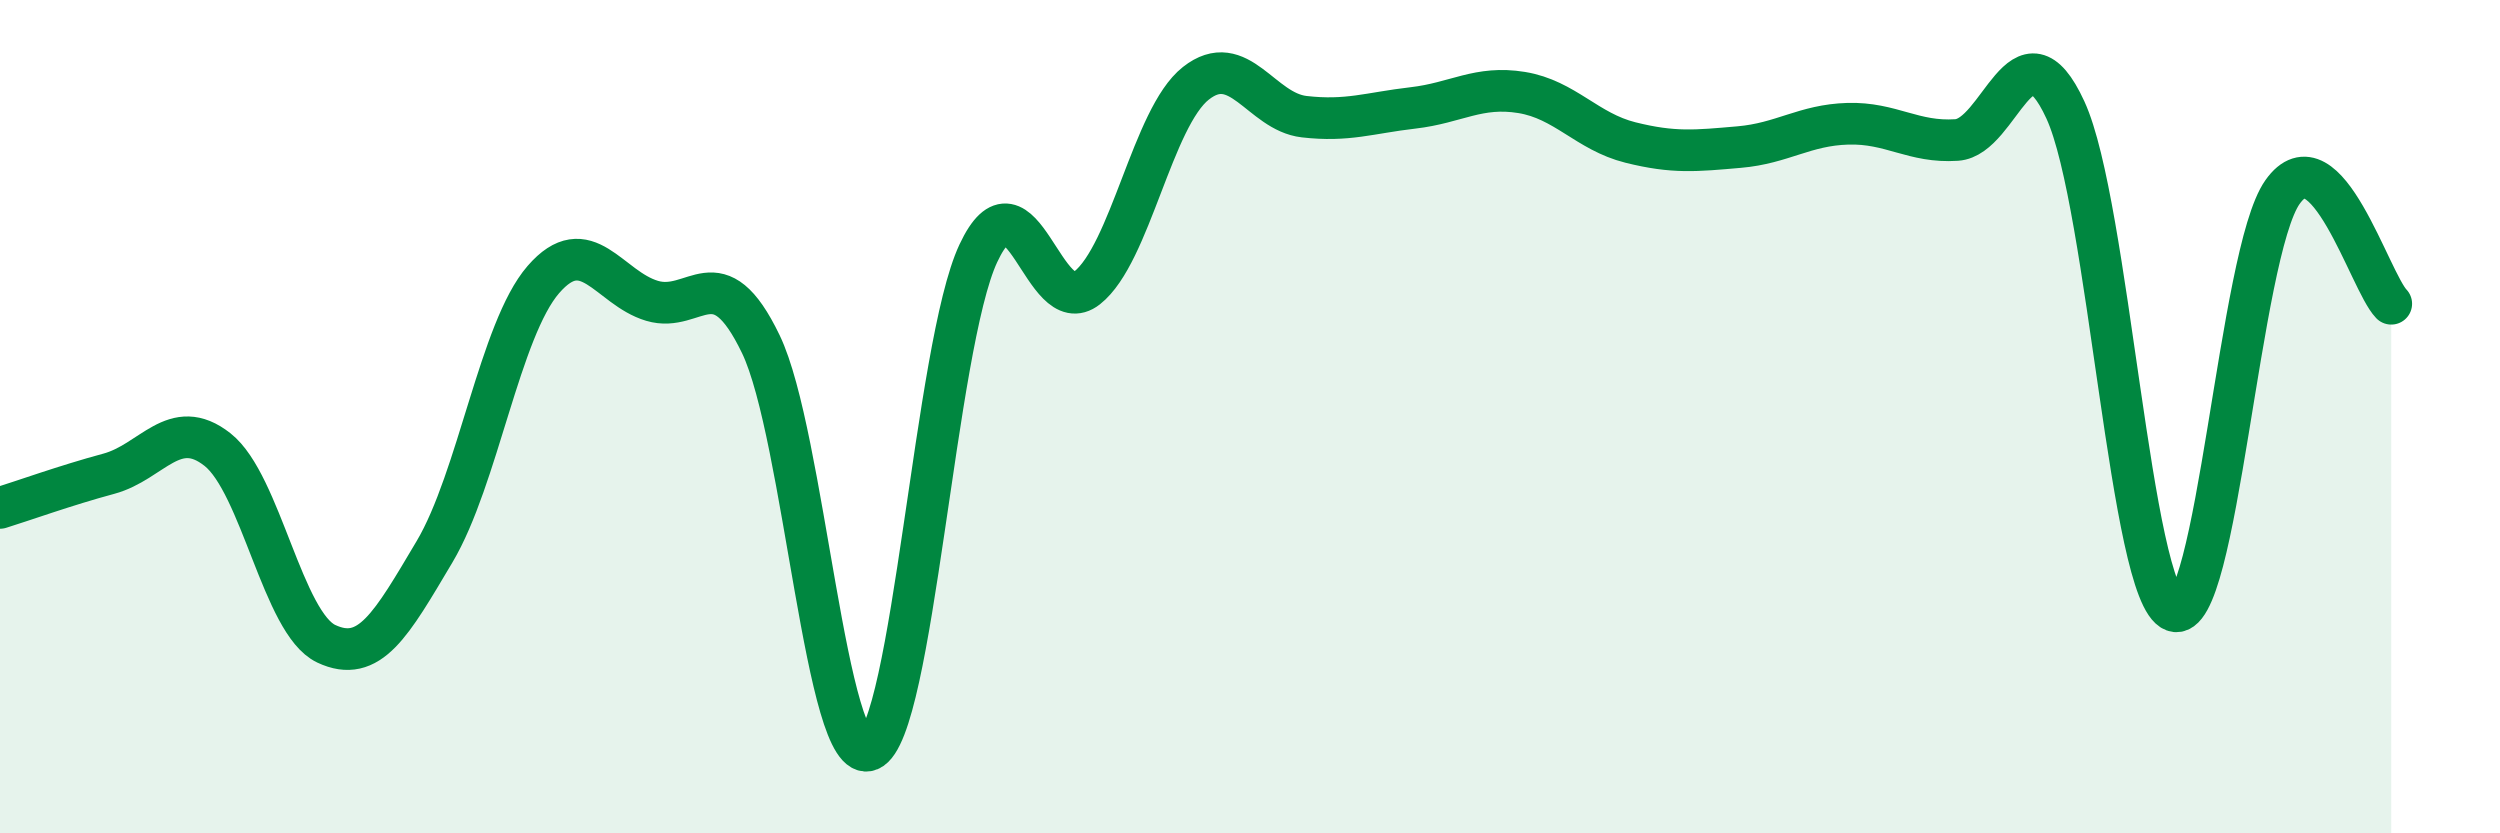
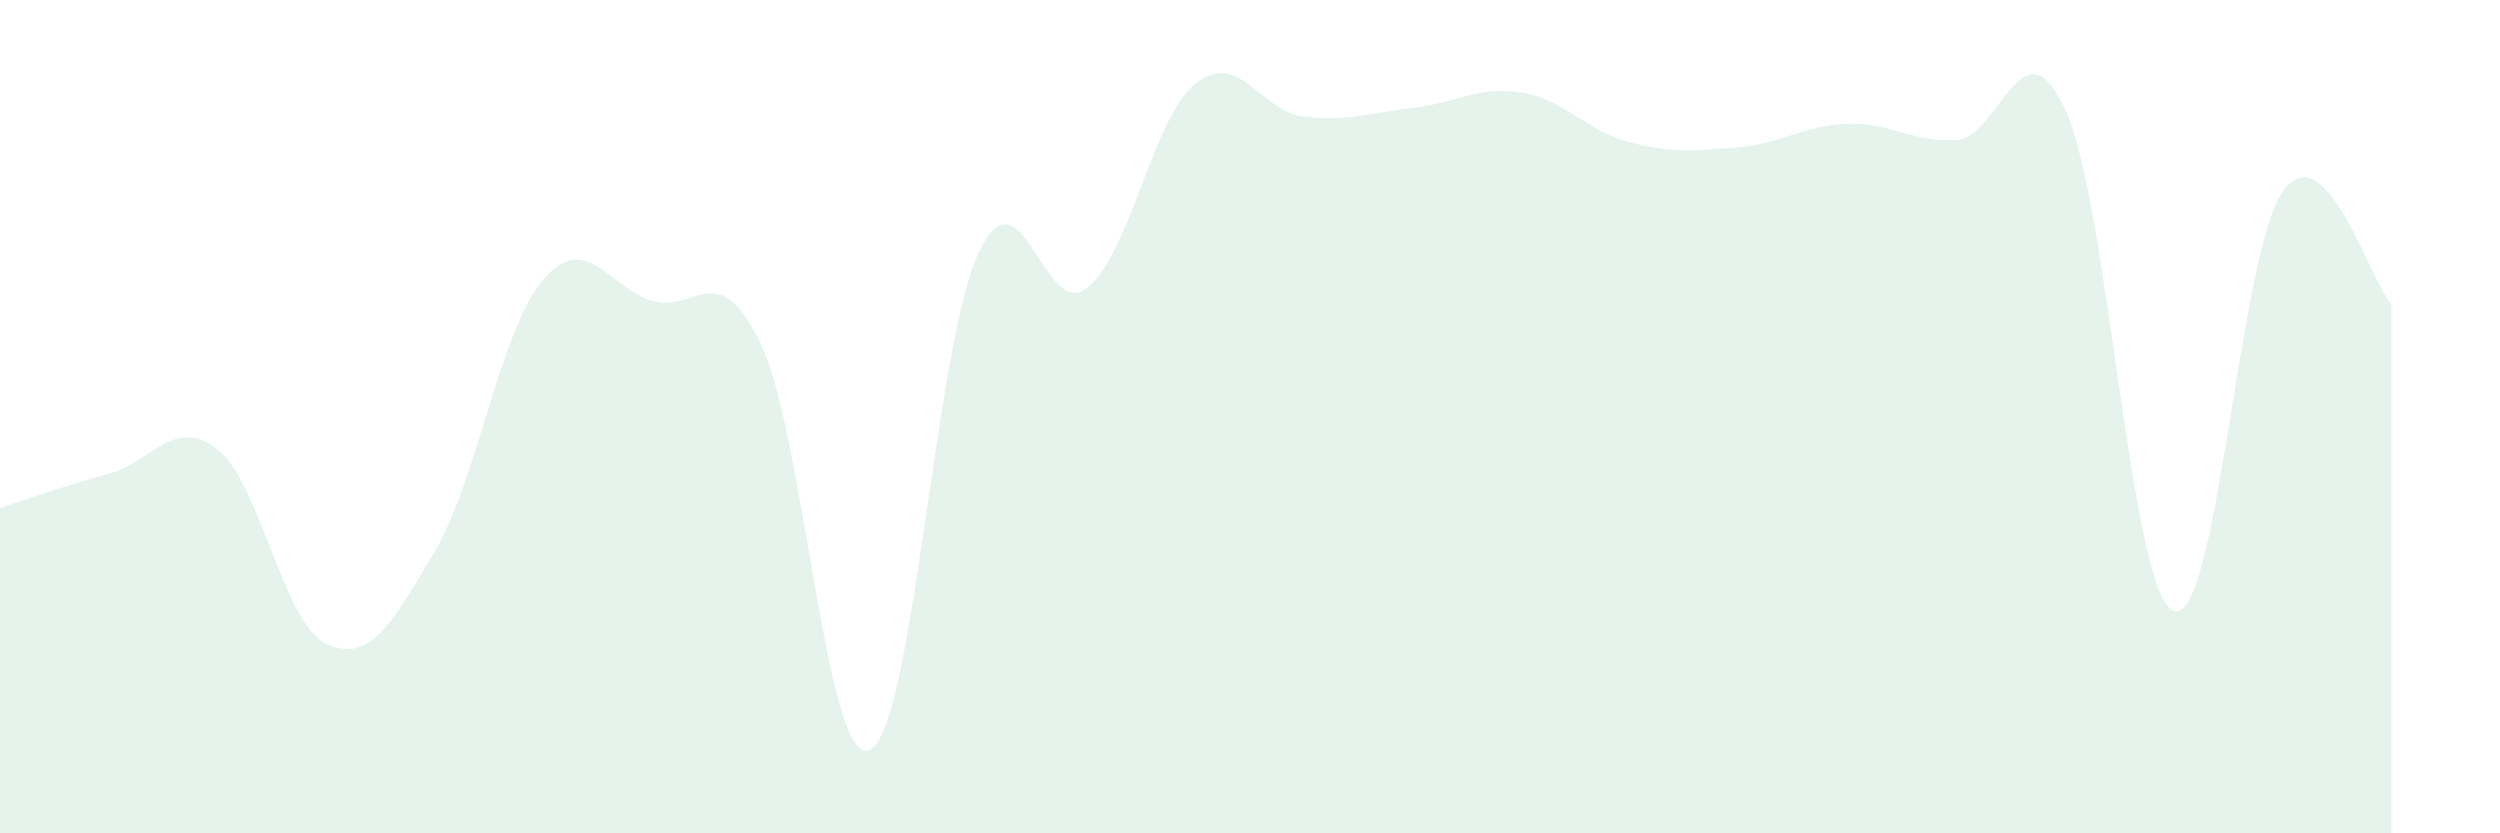
<svg xmlns="http://www.w3.org/2000/svg" width="60" height="20" viewBox="0 0 60 20">
  <path d="M 0,12.19 C 0.52,12.03 1.57,11.65 2.61,11.37 C 3.65,11.09 4.18,9.97 5.22,10.79 C 6.26,11.61 6.79,14.96 7.83,15.45 C 8.87,15.94 9.39,14.99 10.43,13.24 C 11.47,11.49 12,7.91 13.04,6.71 C 14.08,5.51 14.61,6.91 15.65,7.22 C 16.69,7.53 17.22,6.1 18.26,8.26 C 19.3,10.42 19.83,18.44 20.87,18 C 21.91,17.56 22.44,8.3 23.48,6.08 C 24.52,3.86 25.05,7.73 26.09,6.91 C 27.13,6.09 27.66,2.82 28.7,2 C 29.74,1.18 30.26,2.68 31.3,2.8 C 32.34,2.92 32.87,2.71 33.91,2.59 C 34.95,2.47 35.48,2.05 36.52,2.22 C 37.56,2.39 38.09,3.16 39.13,3.42 C 40.17,3.68 40.7,3.62 41.74,3.53 C 42.78,3.44 43.31,3 44.35,2.97 C 45.39,2.94 45.92,3.43 46.96,3.36 C 48,3.29 48.53,0.38 49.57,2.64 C 50.61,4.9 51.13,14.27 52.17,14.66 C 53.21,15.05 53.74,6.08 54.78,4.61 C 55.82,3.14 56.87,6.75 57.39,7.29L57.39 20L0 20Z" fill="#008740" opacity="0.1" stroke-linecap="round" stroke-linejoin="round" />
-   <path d="M 0,12.19 C 0.52,12.03 1.57,11.65 2.61,11.37 C 3.65,11.09 4.18,9.97 5.22,10.79 C 6.26,11.61 6.79,14.96 7.83,15.45 C 8.87,15.94 9.39,14.99 10.43,13.24 C 11.47,11.49 12,7.91 13.04,6.71 C 14.08,5.51 14.61,6.91 15.65,7.22 C 16.69,7.53 17.22,6.1 18.26,8.26 C 19.3,10.42 19.83,18.44 20.87,18 C 21.91,17.56 22.44,8.3 23.48,6.08 C 24.52,3.86 25.05,7.73 26.09,6.91 C 27.13,6.09 27.66,2.82 28.7,2 C 29.74,1.18 30.26,2.68 31.3,2.8 C 32.34,2.92 32.87,2.71 33.91,2.59 C 34.95,2.47 35.48,2.05 36.52,2.22 C 37.56,2.39 38.09,3.16 39.13,3.42 C 40.17,3.68 40.7,3.62 41.74,3.53 C 42.78,3.44 43.31,3 44.35,2.97 C 45.39,2.94 45.92,3.43 46.96,3.36 C 48,3.29 48.53,0.38 49.57,2.64 C 50.61,4.9 51.13,14.27 52.17,14.66 C 53.21,15.05 53.74,6.08 54.78,4.61 C 55.82,3.14 56.87,6.75 57.39,7.29" stroke="#008740" stroke-width="1" fill="none" stroke-linecap="round" stroke-linejoin="round" />
</svg>